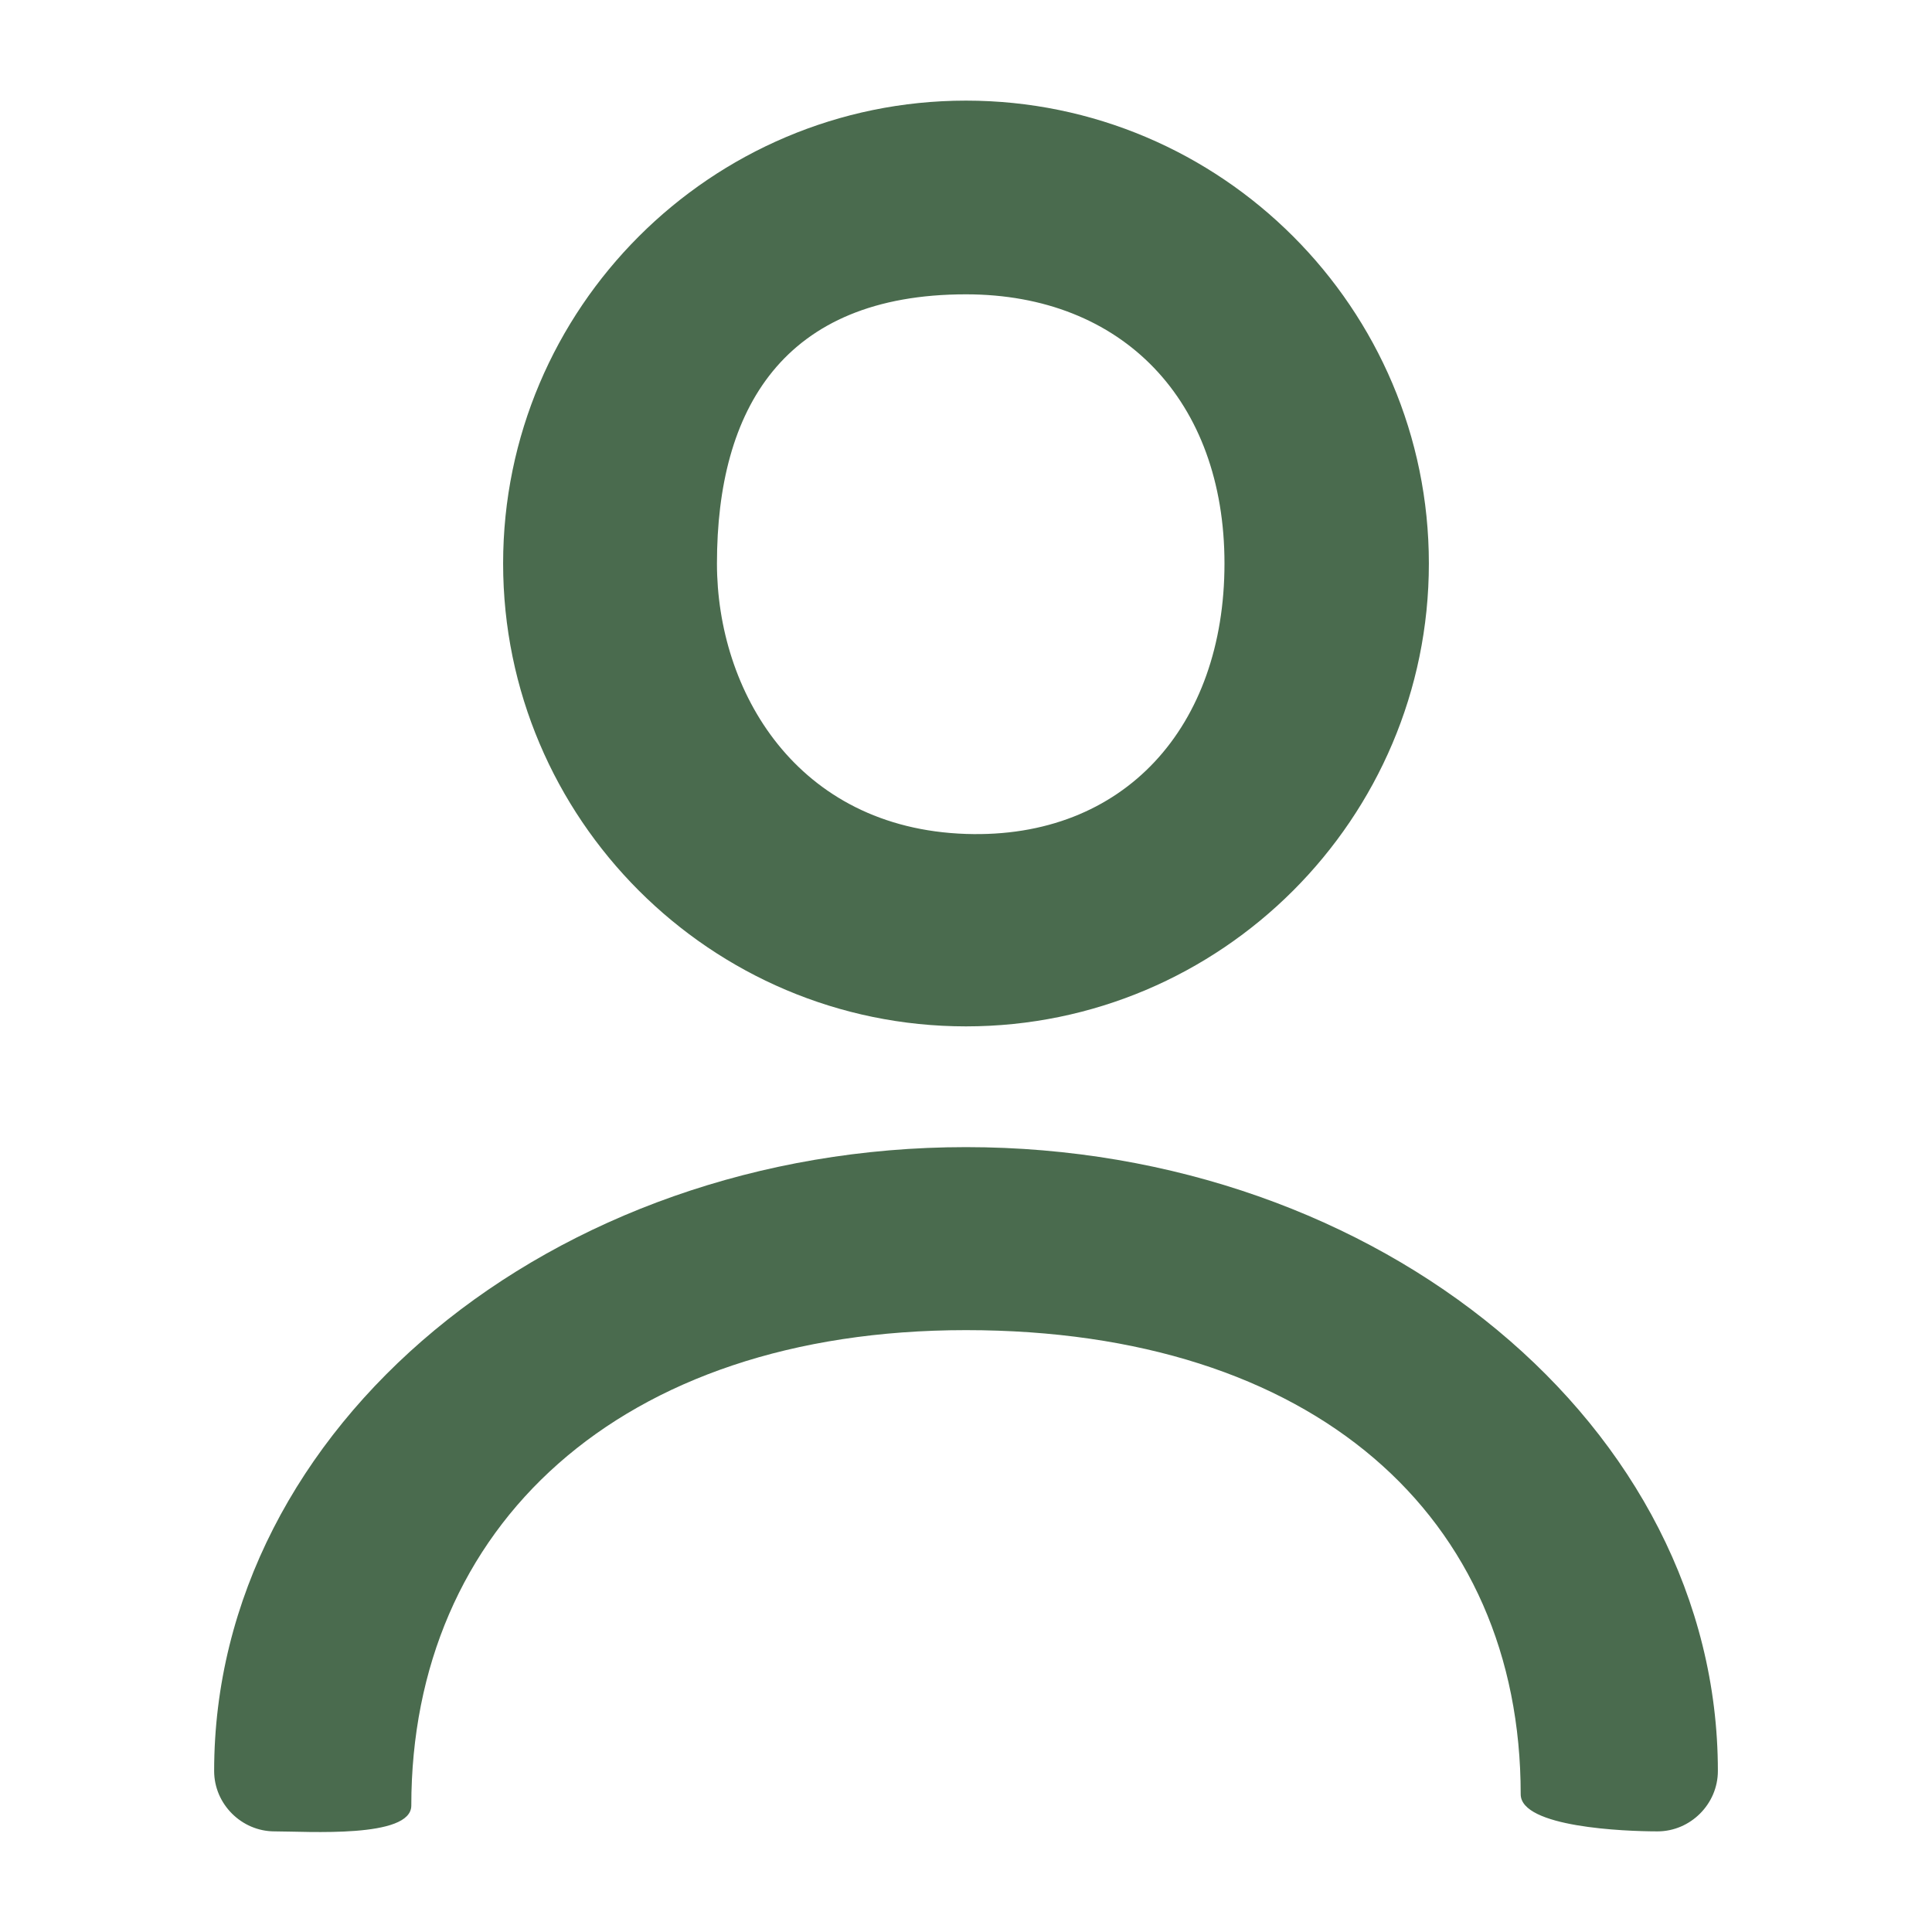
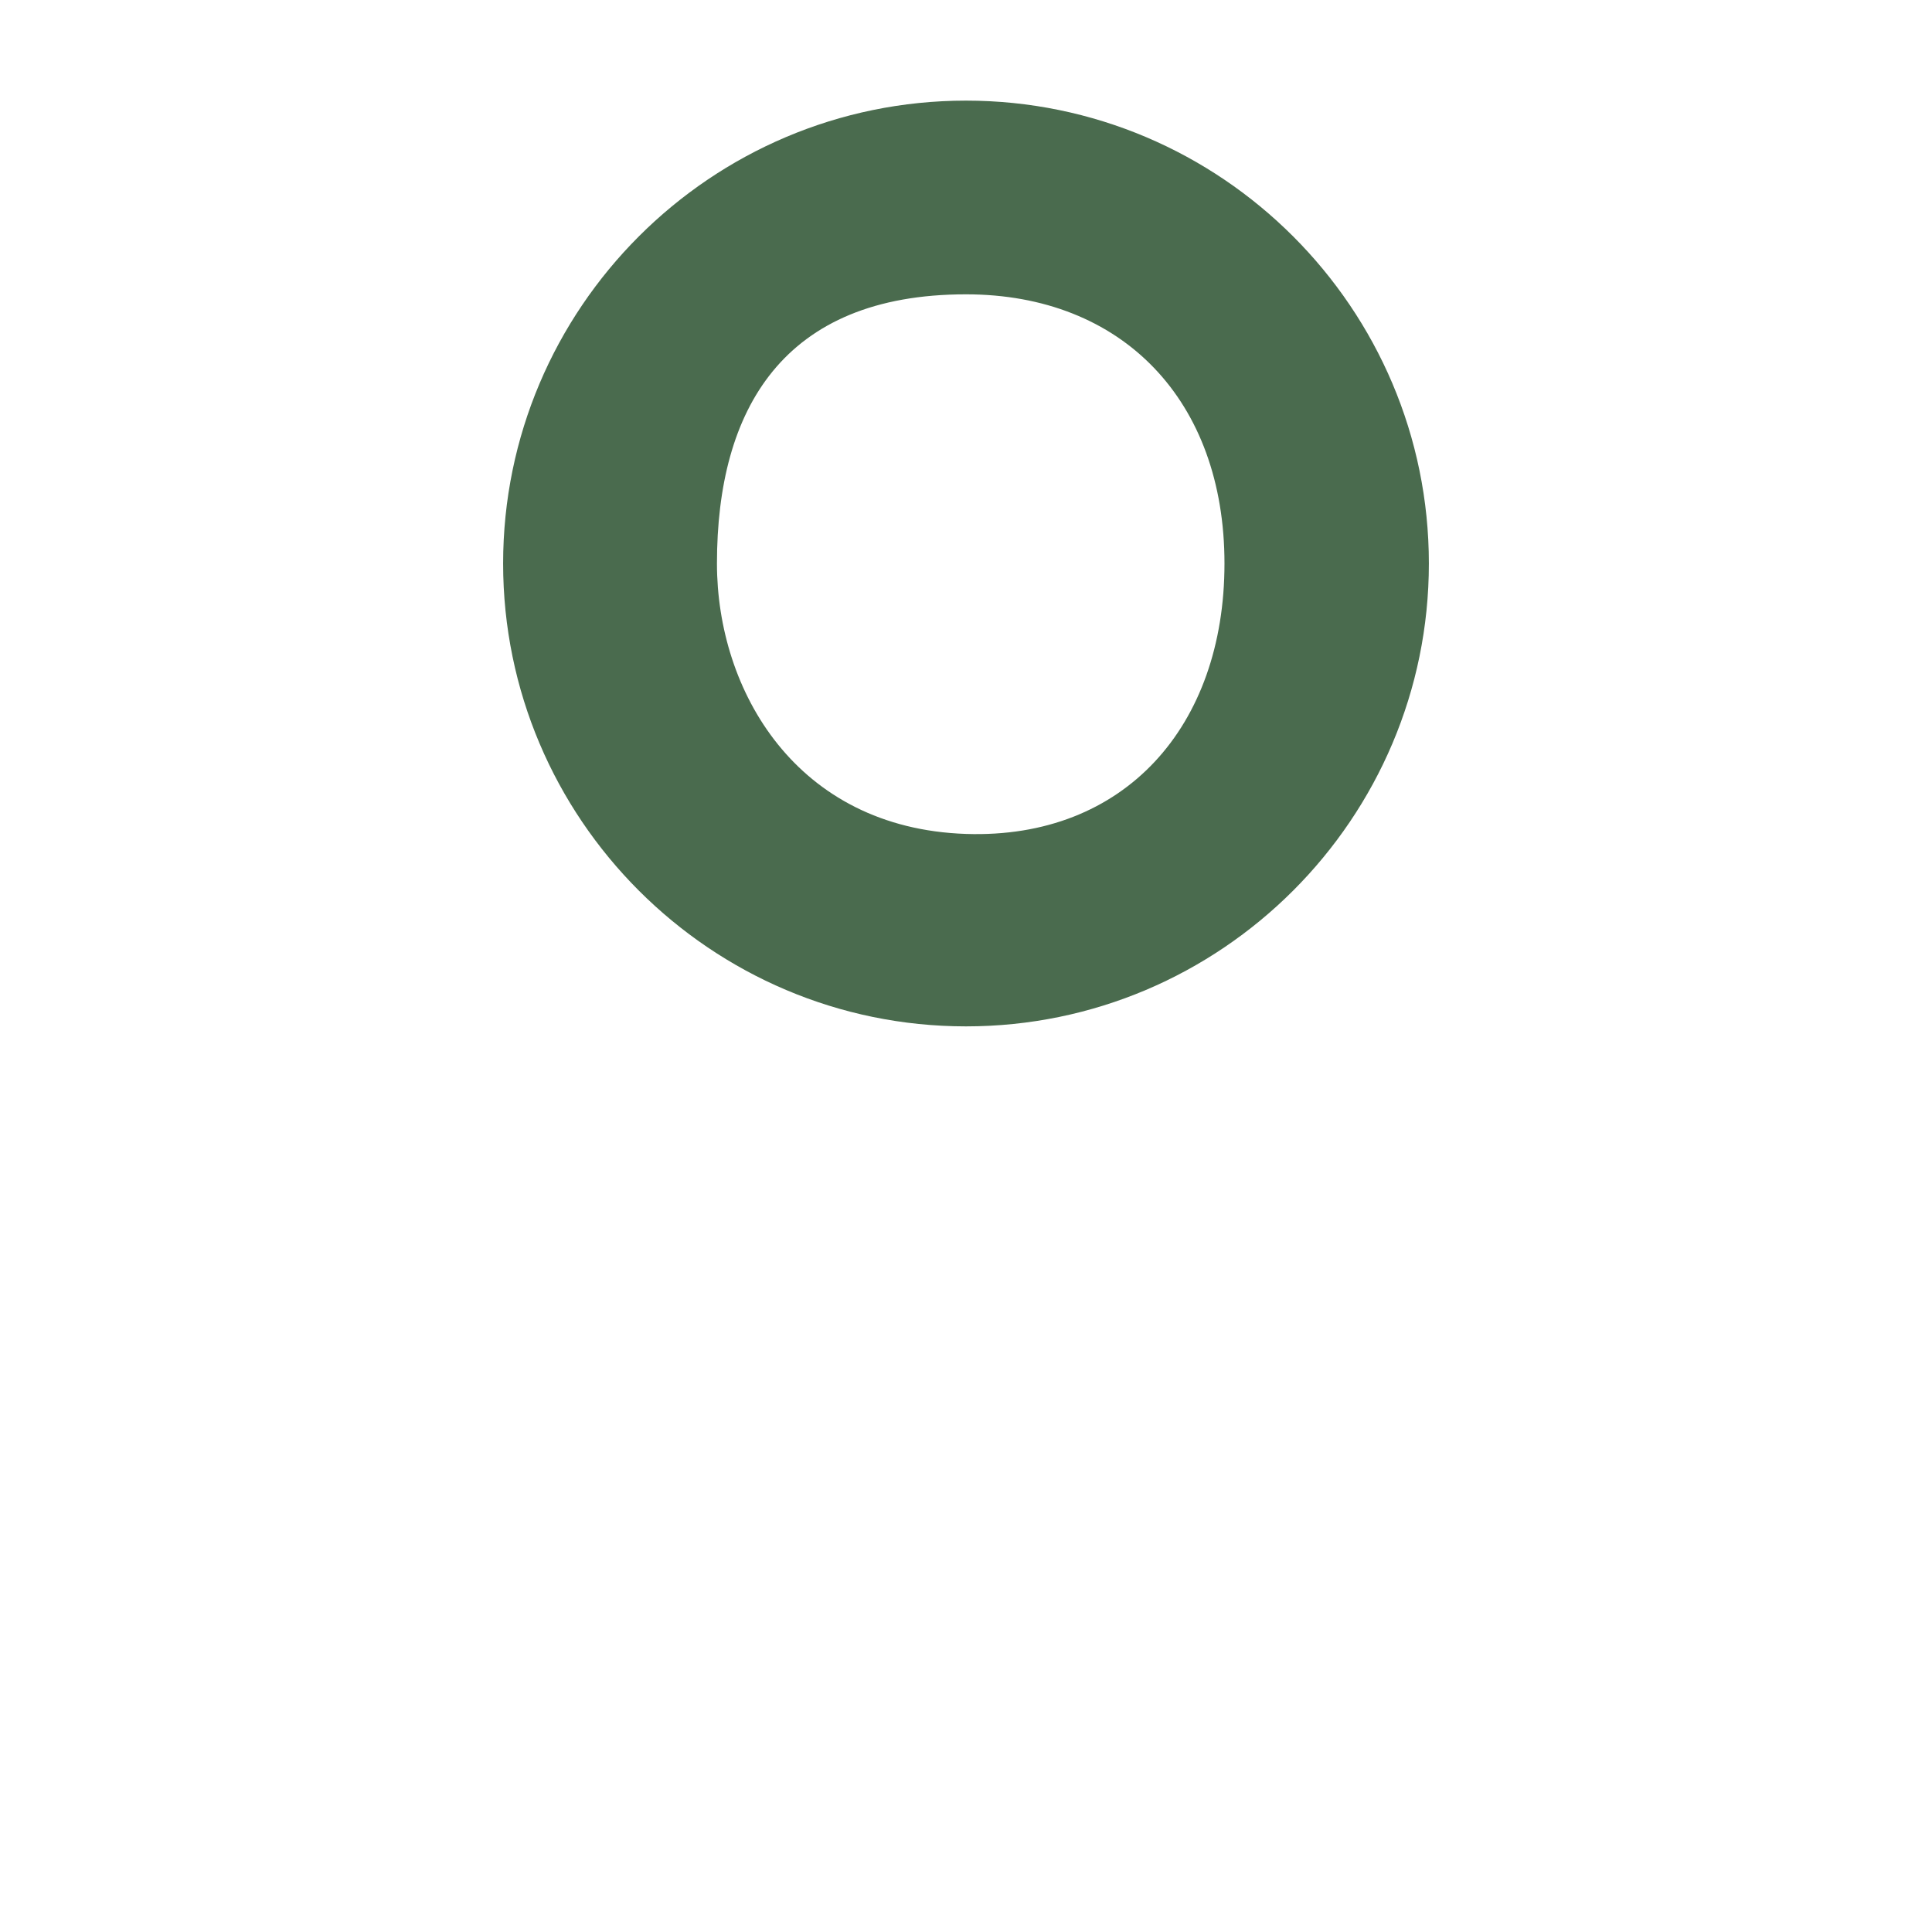
<svg xmlns="http://www.w3.org/2000/svg" width="512" height="512" viewBox="0 0 512 512" fill="none">
  <path d="M255.999 271.999C188.372 271.999 133.332 216.959 133.332 149.333C133.332 81.706 188.372 26.666 255.999 26.666C323.625 26.666 378.665 81.706 378.665 149.333C378.665 216.959 323.625 271.999 255.999 271.999ZM255.999 78C207.5 78 190 108.5 190 149.333C190 183 211 219.5 255.999 221C298 222.4 324.5 192.5 324.5 149.333C324.5 106.165 297.5 78 255.999 78Z" fill="#4A6B4E" />
-   <path d="M439.255 485.333C430.509 485.333 403 484.247 403 475.5C403 401.9 348.164 352.5 256.004 352.5C163.843 352.5 109 404.9 109 478.5C109 487.247 81.497 485.333 72.75 485.333C64.003 485.333 56.75 478.08 56.75 469.333C56.75 378.24 146.136 304 256.004 304C365.871 304 455.255 378.24 455.255 469.333C455.255 478.08 448.002 485.333 439.255 485.333Z" fill="#4A6B4E" />
</svg>